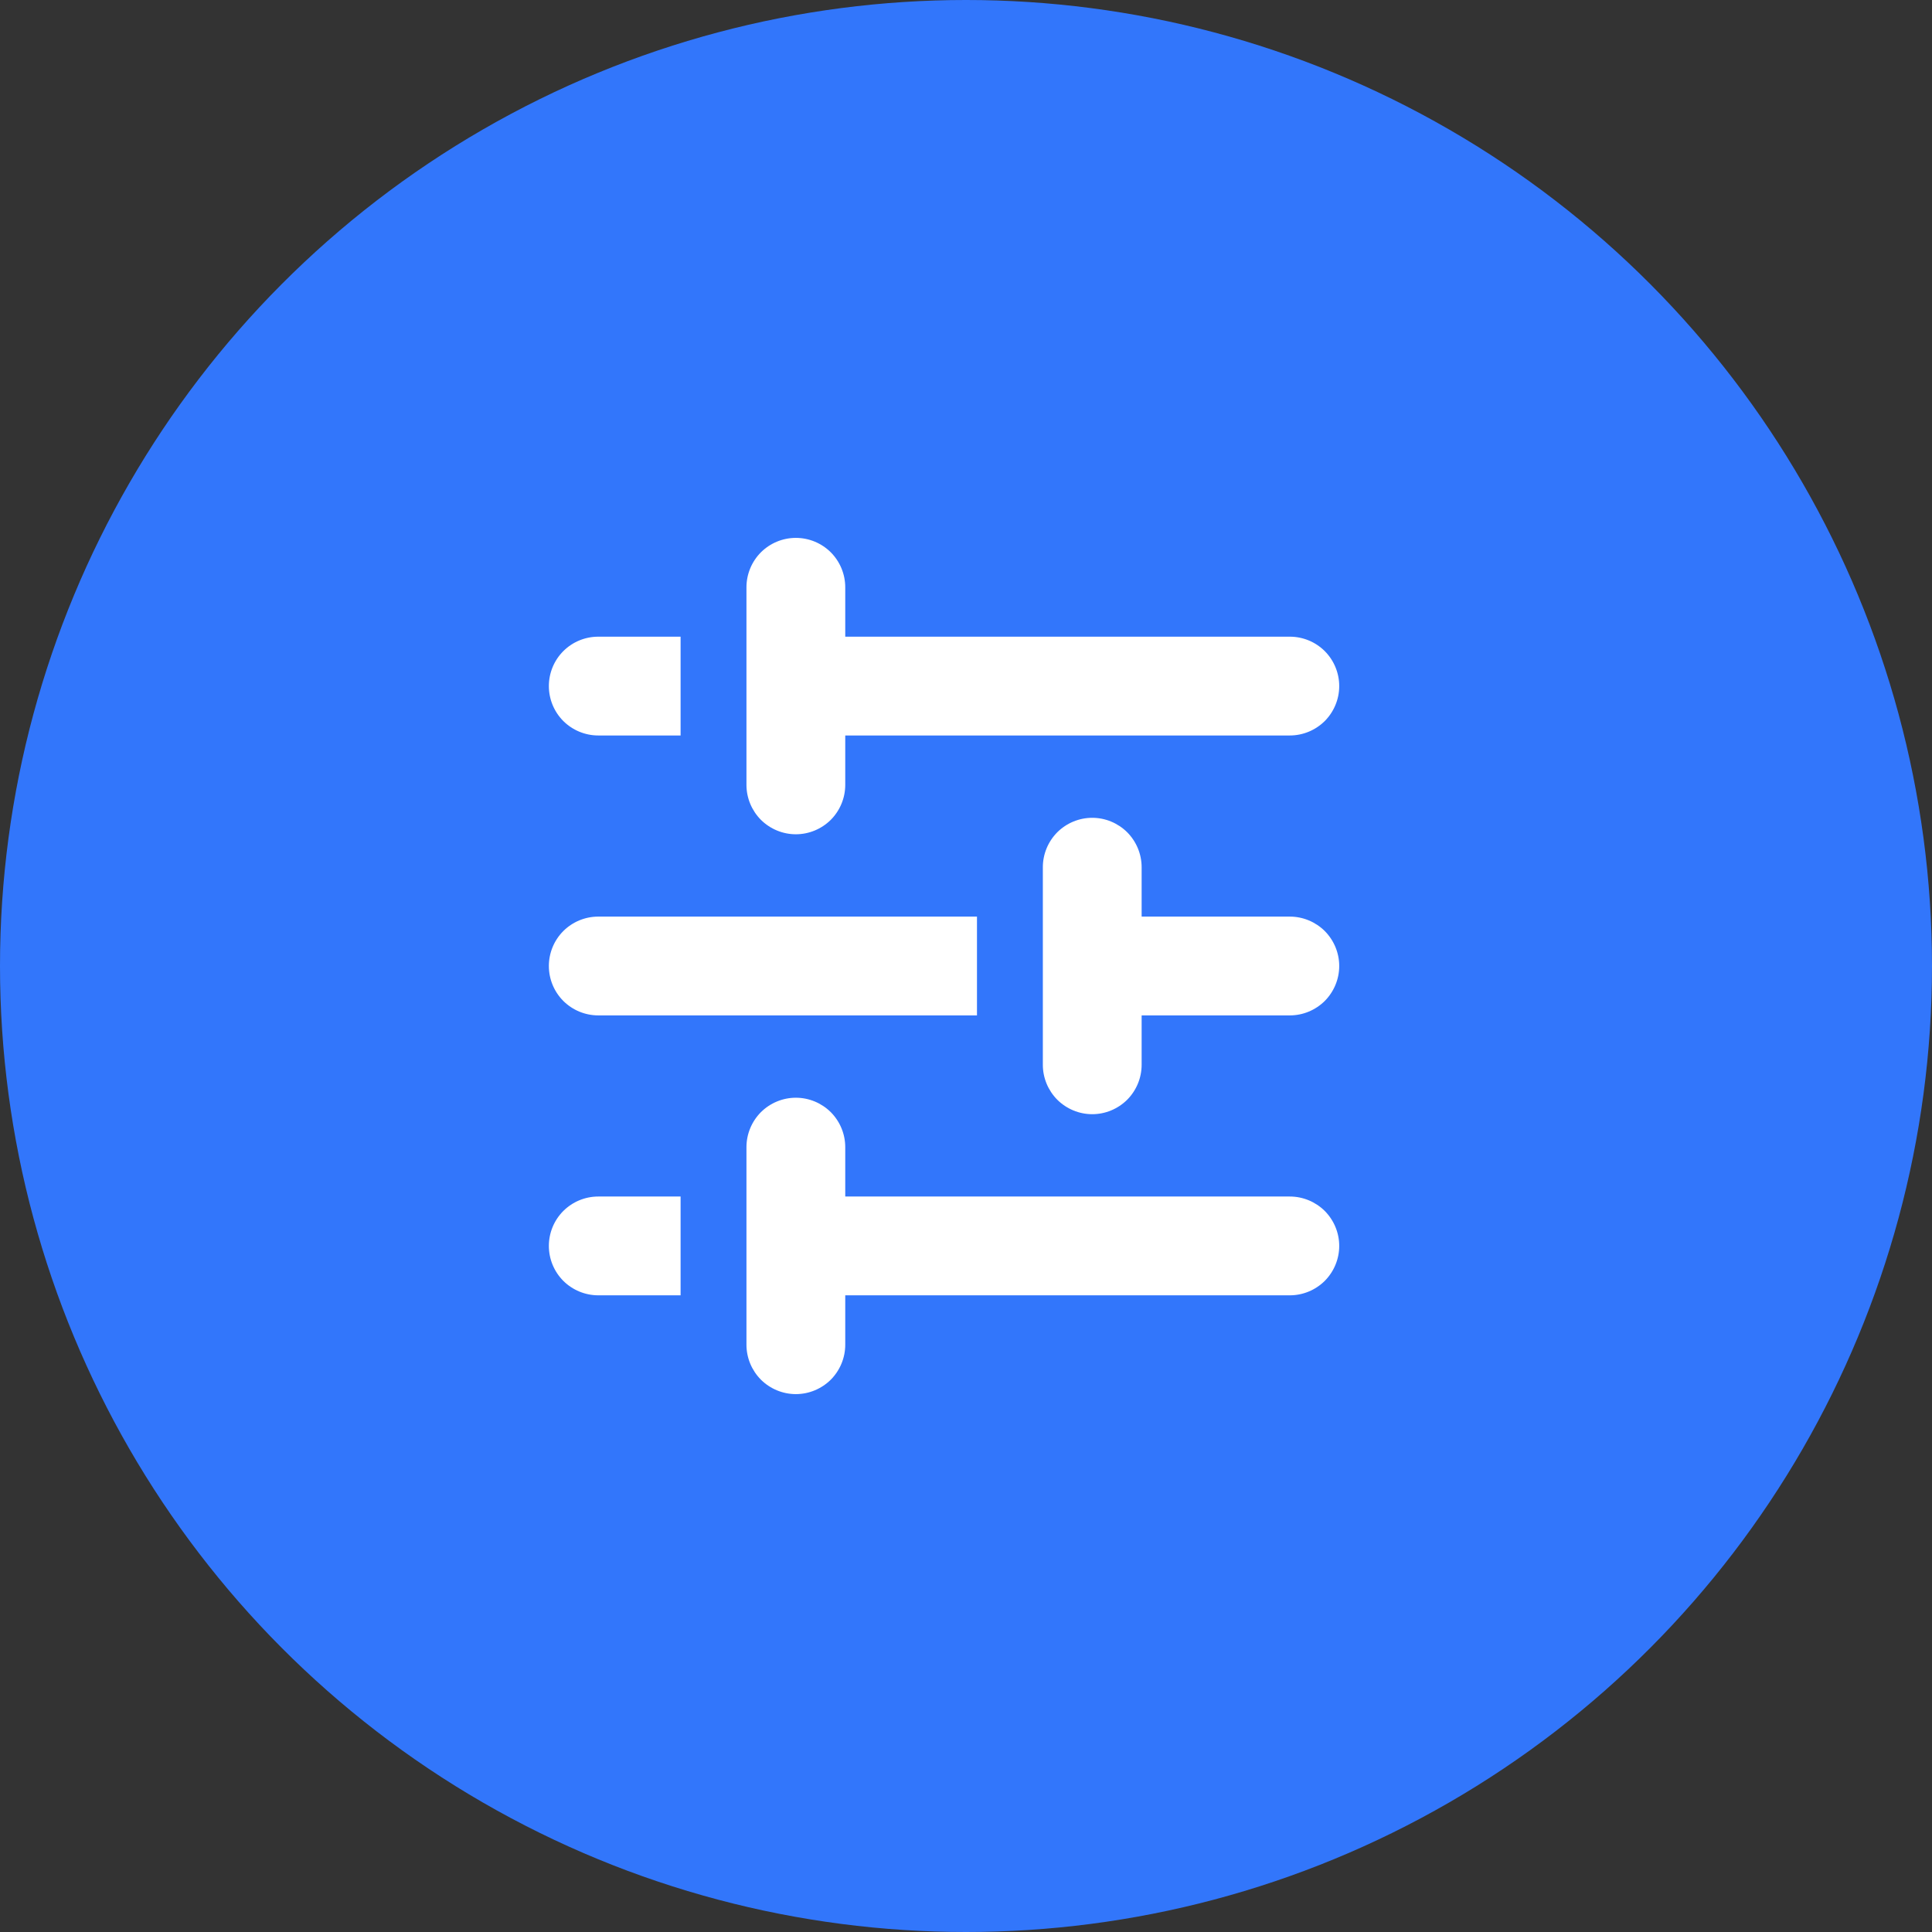
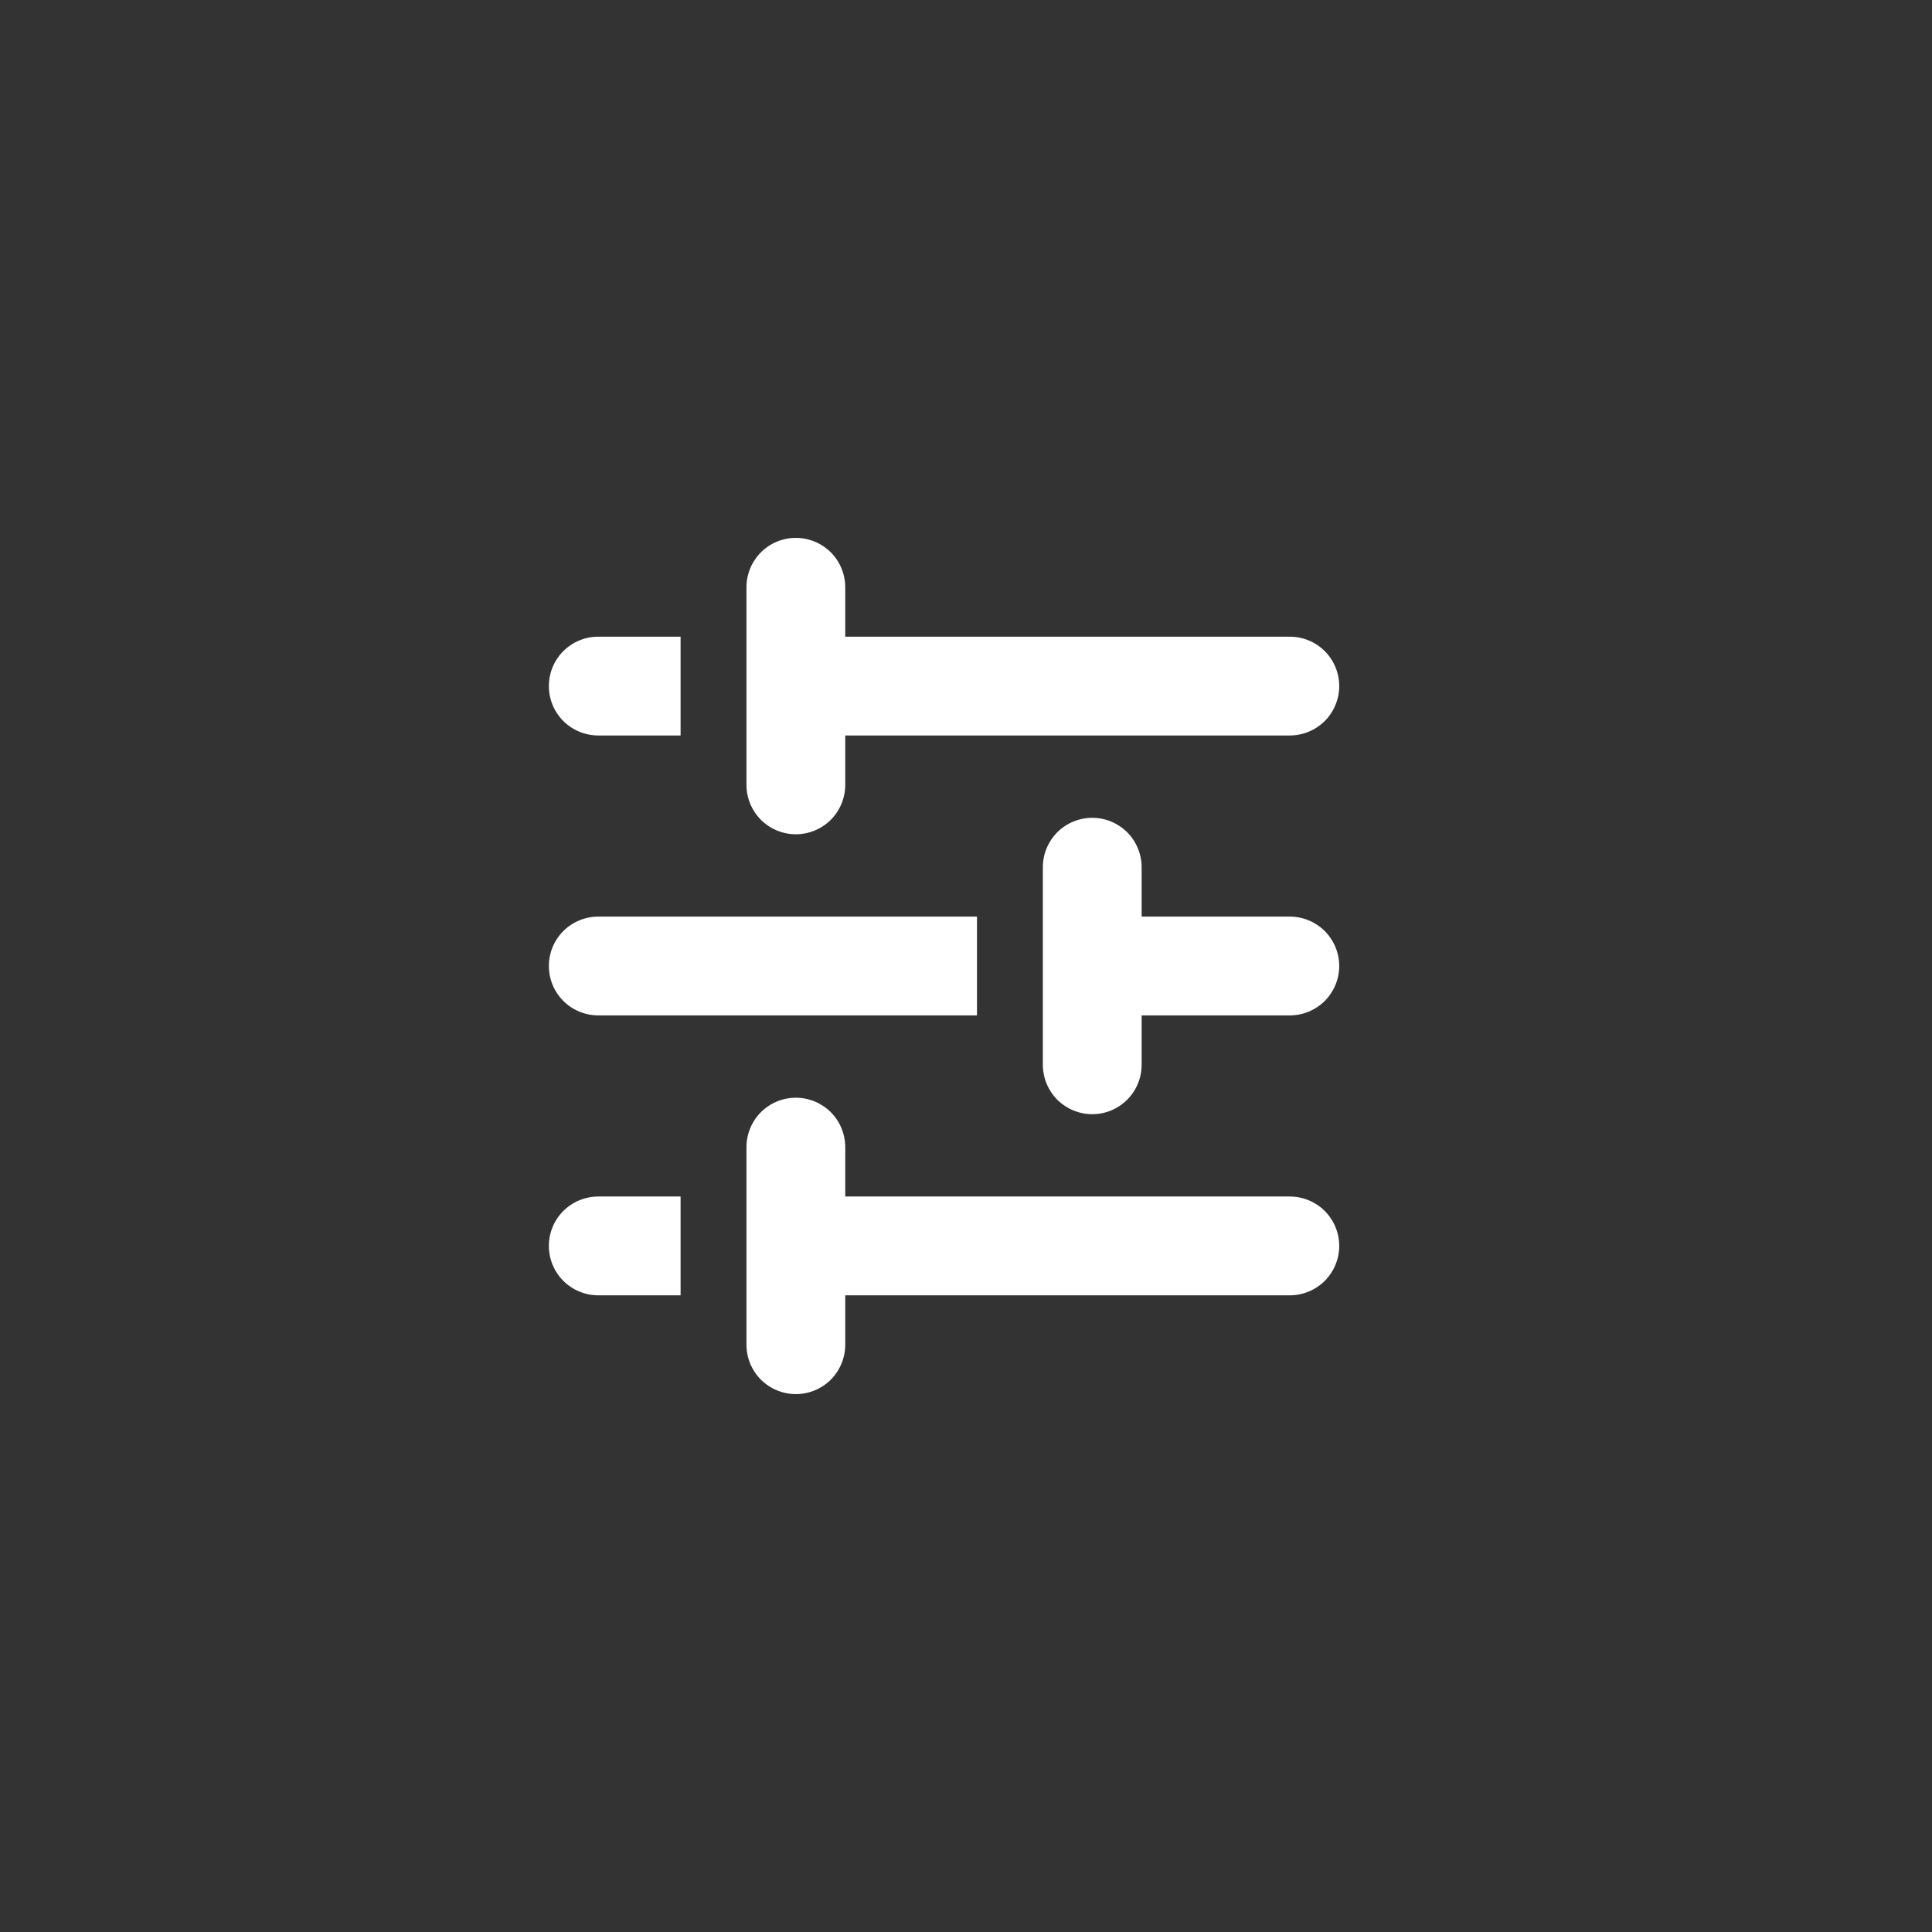
<svg xmlns="http://www.w3.org/2000/svg" width="44" height="44" viewBox="0 0 44 44" fill="none">
  <rect x="0" y="0" width="44" height="44" fill="#333333" stroke="none" />
-   <circle cx="22" cy="22" r="22" fill="#3276FB" />
  <path d="M19.25 13.375C19.25 13.077 19.131 12.79 18.921 12.579C18.709 12.368 18.423 12.25 18.125 12.25C17.827 12.25 17.541 12.368 17.329 12.579C17.119 12.79 17 13.077 17 13.375V17.875C17 18.173 17.119 18.459 17.329 18.671C17.541 18.881 17.827 19 18.125 19C18.423 19 18.709 18.881 18.921 18.671C19.131 18.459 19.25 18.173 19.25 17.875V16.75H29.375C29.673 16.75 29.959 16.631 30.171 16.421C30.381 16.209 30.5 15.923 30.5 15.625C30.5 15.327 30.381 15.04 30.171 14.829C29.959 14.618 29.673 14.5 29.375 14.5H19.25V13.375ZM26 19.75C26 19.452 25.881 19.166 25.671 18.954C25.459 18.744 25.173 18.625 24.875 18.625C24.577 18.625 24.291 18.744 24.079 18.954C23.869 19.166 23.75 19.452 23.75 19.75V24.25C23.75 24.548 23.869 24.834 24.079 25.046C24.291 25.256 24.577 25.375 24.875 25.375C25.173 25.375 25.459 25.256 25.671 25.046C25.881 24.834 26 24.548 26 24.25V23.125H29.375C29.673 23.125 29.959 23.006 30.171 22.796C30.381 22.584 30.5 22.298 30.5 22C30.5 21.702 30.381 21.416 30.171 21.204C29.959 20.994 29.673 20.875 29.375 20.875H26V19.75ZM18.125 25C18.423 25 18.709 25.119 18.921 25.329C19.131 25.541 19.25 25.827 19.25 26.125V27.25H29.375C29.673 27.25 29.959 27.369 30.171 27.579C30.381 27.791 30.5 28.077 30.5 28.375C30.5 28.673 30.381 28.959 30.171 29.171C29.959 29.381 29.673 29.5 29.375 29.5H19.25V30.625C19.25 30.923 19.131 31.209 18.921 31.421C18.709 31.631 18.423 31.75 18.125 31.75C17.827 31.75 17.541 31.631 17.329 31.421C17.119 31.209 17 30.923 17 30.625V26.125C17 25.827 17.119 25.541 17.329 25.329C17.541 25.119 17.827 25 18.125 25ZM13.625 20.875H22.25V23.125H13.625C13.327 23.125 13.04 23.006 12.829 22.796C12.618 22.584 12.5 22.298 12.5 22C12.5 21.702 12.618 21.416 12.829 21.204C13.04 20.994 13.327 20.875 13.625 20.875ZM15.5 14.5H13.625C13.327 14.5 13.04 14.618 12.829 14.829C12.618 15.04 12.5 15.327 12.5 15.625C12.5 15.923 12.618 16.209 12.829 16.421C13.04 16.631 13.327 16.75 13.625 16.75H15.5V14.5ZM13.625 27.25H15.5V29.5H13.625C13.327 29.5 13.04 29.381 12.829 29.171C12.618 28.959 12.5 28.673 12.5 28.375C12.5 28.077 12.618 27.791 12.829 27.579C13.04 27.369 13.327 27.25 13.625 27.25Z" fill="white" />
</svg>